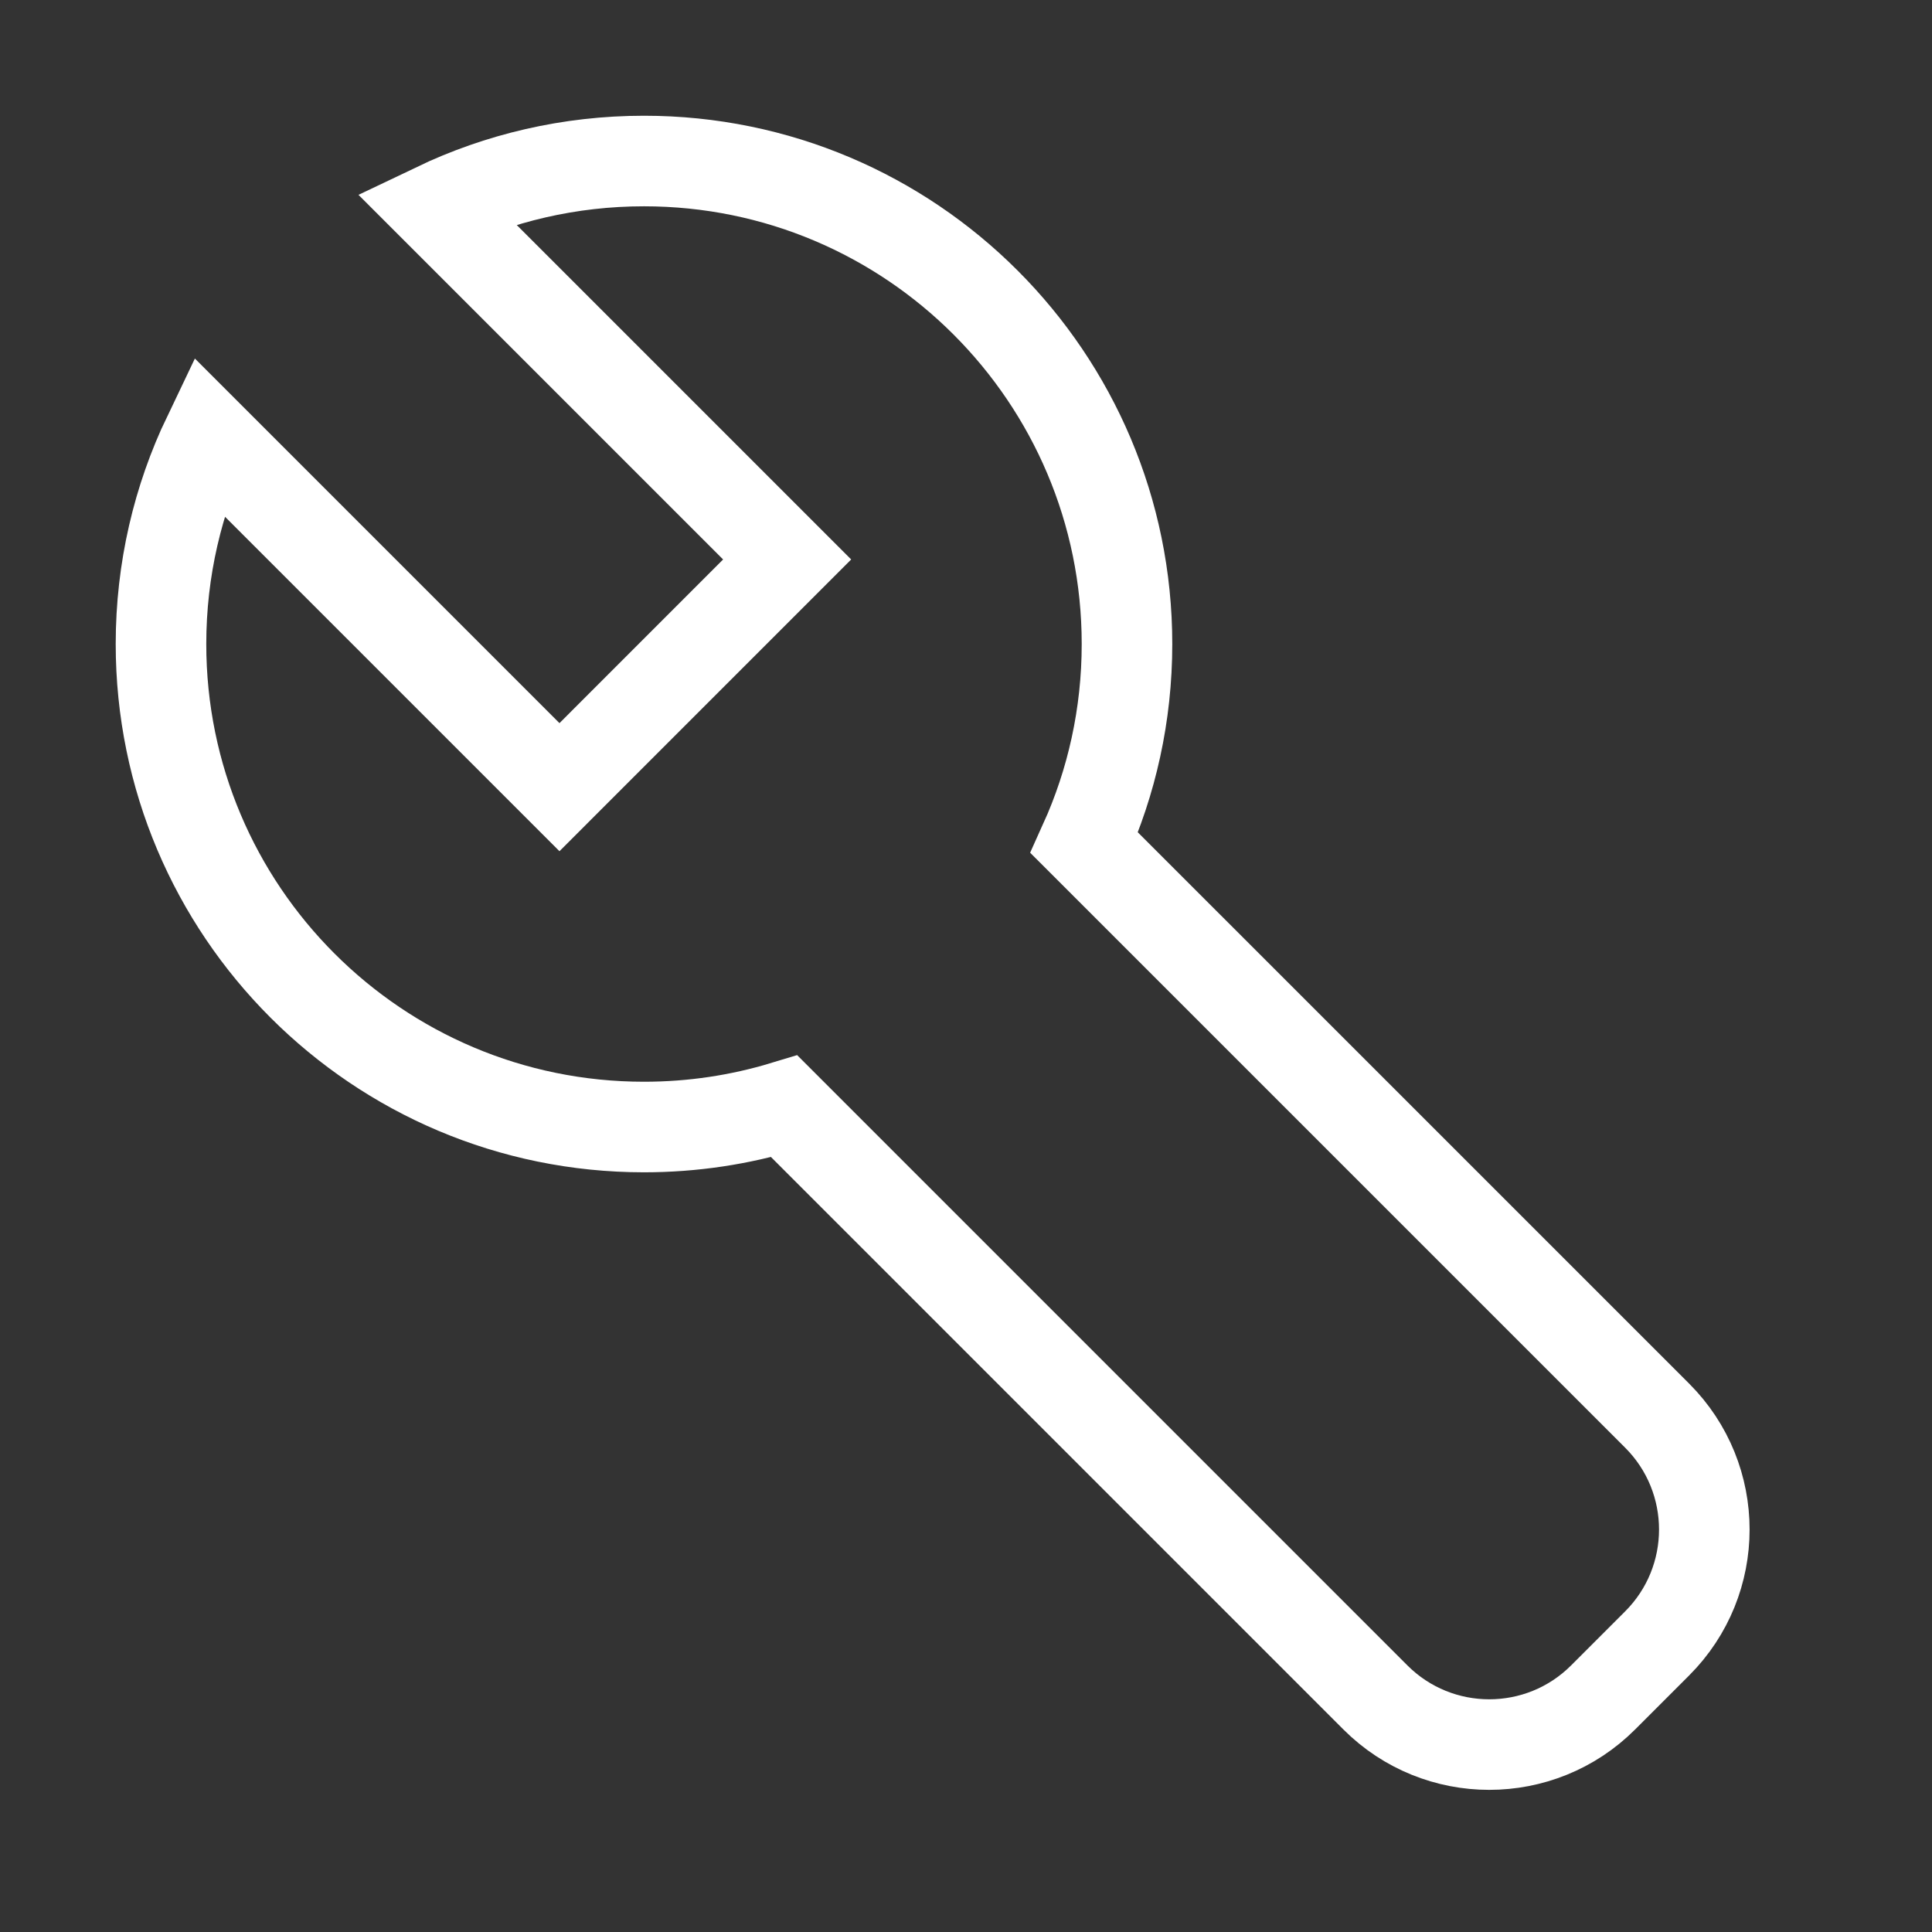
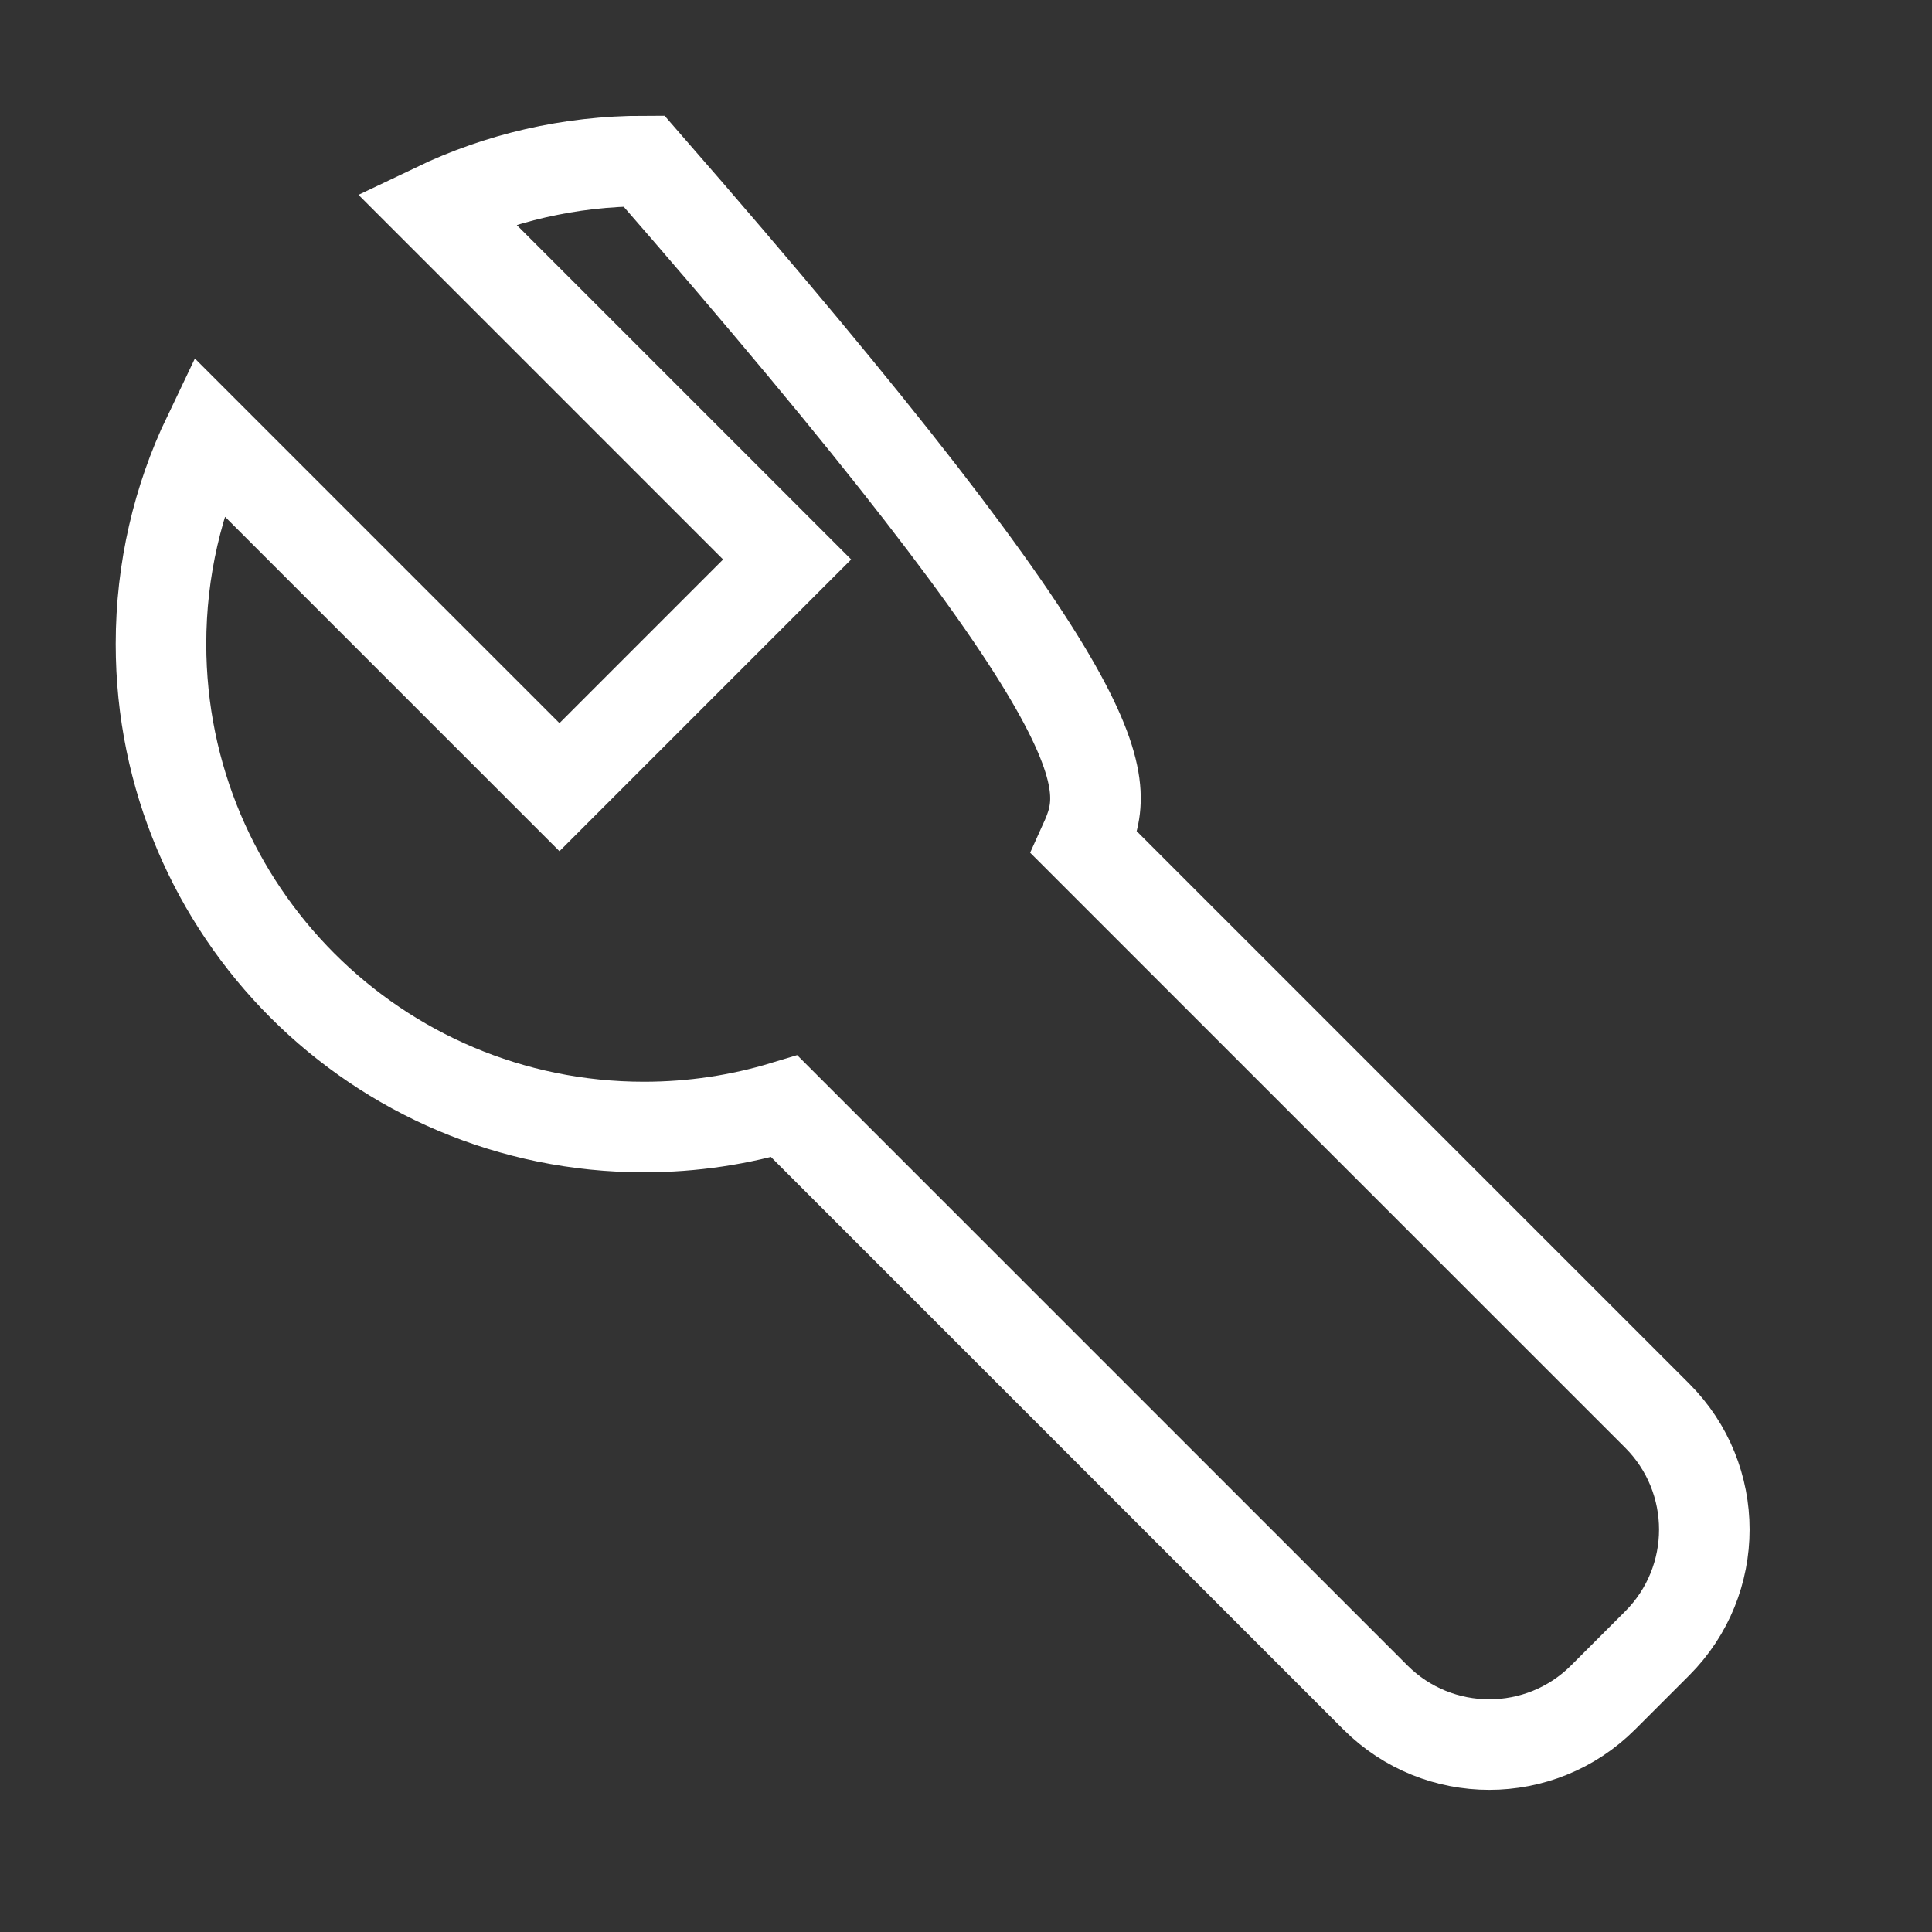
<svg xmlns="http://www.w3.org/2000/svg" width="64" height="64" viewBox="0 0 64 64" fill="none">
  <rect x="0" y="0" width="64" height="64" fill="#333333" stroke="none" />
-   <path d="M25.981 36.648C24.51 37.094 22.95 37.334 21.333 37.334C12.497 37.334 5.333 30.171 5.333 21.334C5.333 18.864 5.893 16.524 6.893 14.436L18.533 26.076L26.075 18.533L14.435 6.893C16.524 5.894 18.863 5.334 21.333 5.334C30.17 5.334 37.333 12.497 37.333 21.334C37.333 23.682 36.828 25.911 35.919 27.92L54.896 46.896C56.978 48.979 56.978 52.356 54.896 54.439L53.105 56.23C51.022 58.312 47.645 58.312 45.562 56.23L25.981 36.648Z" stroke="white" stroke-width="3" stroke-linecap="square" />
+   <path d="M25.981 36.648C24.51 37.094 22.95 37.334 21.333 37.334C12.497 37.334 5.333 30.171 5.333 21.334C5.333 18.864 5.893 16.524 6.893 14.436L18.533 26.076L26.075 18.533L14.435 6.893C16.524 5.894 18.863 5.334 21.333 5.334C37.333 23.682 36.828 25.911 35.919 27.92L54.896 46.896C56.978 48.979 56.978 52.356 54.896 54.439L53.105 56.23C51.022 58.312 47.645 58.312 45.562 56.23L25.981 36.648Z" stroke="white" stroke-width="3" stroke-linecap="square" />
</svg>